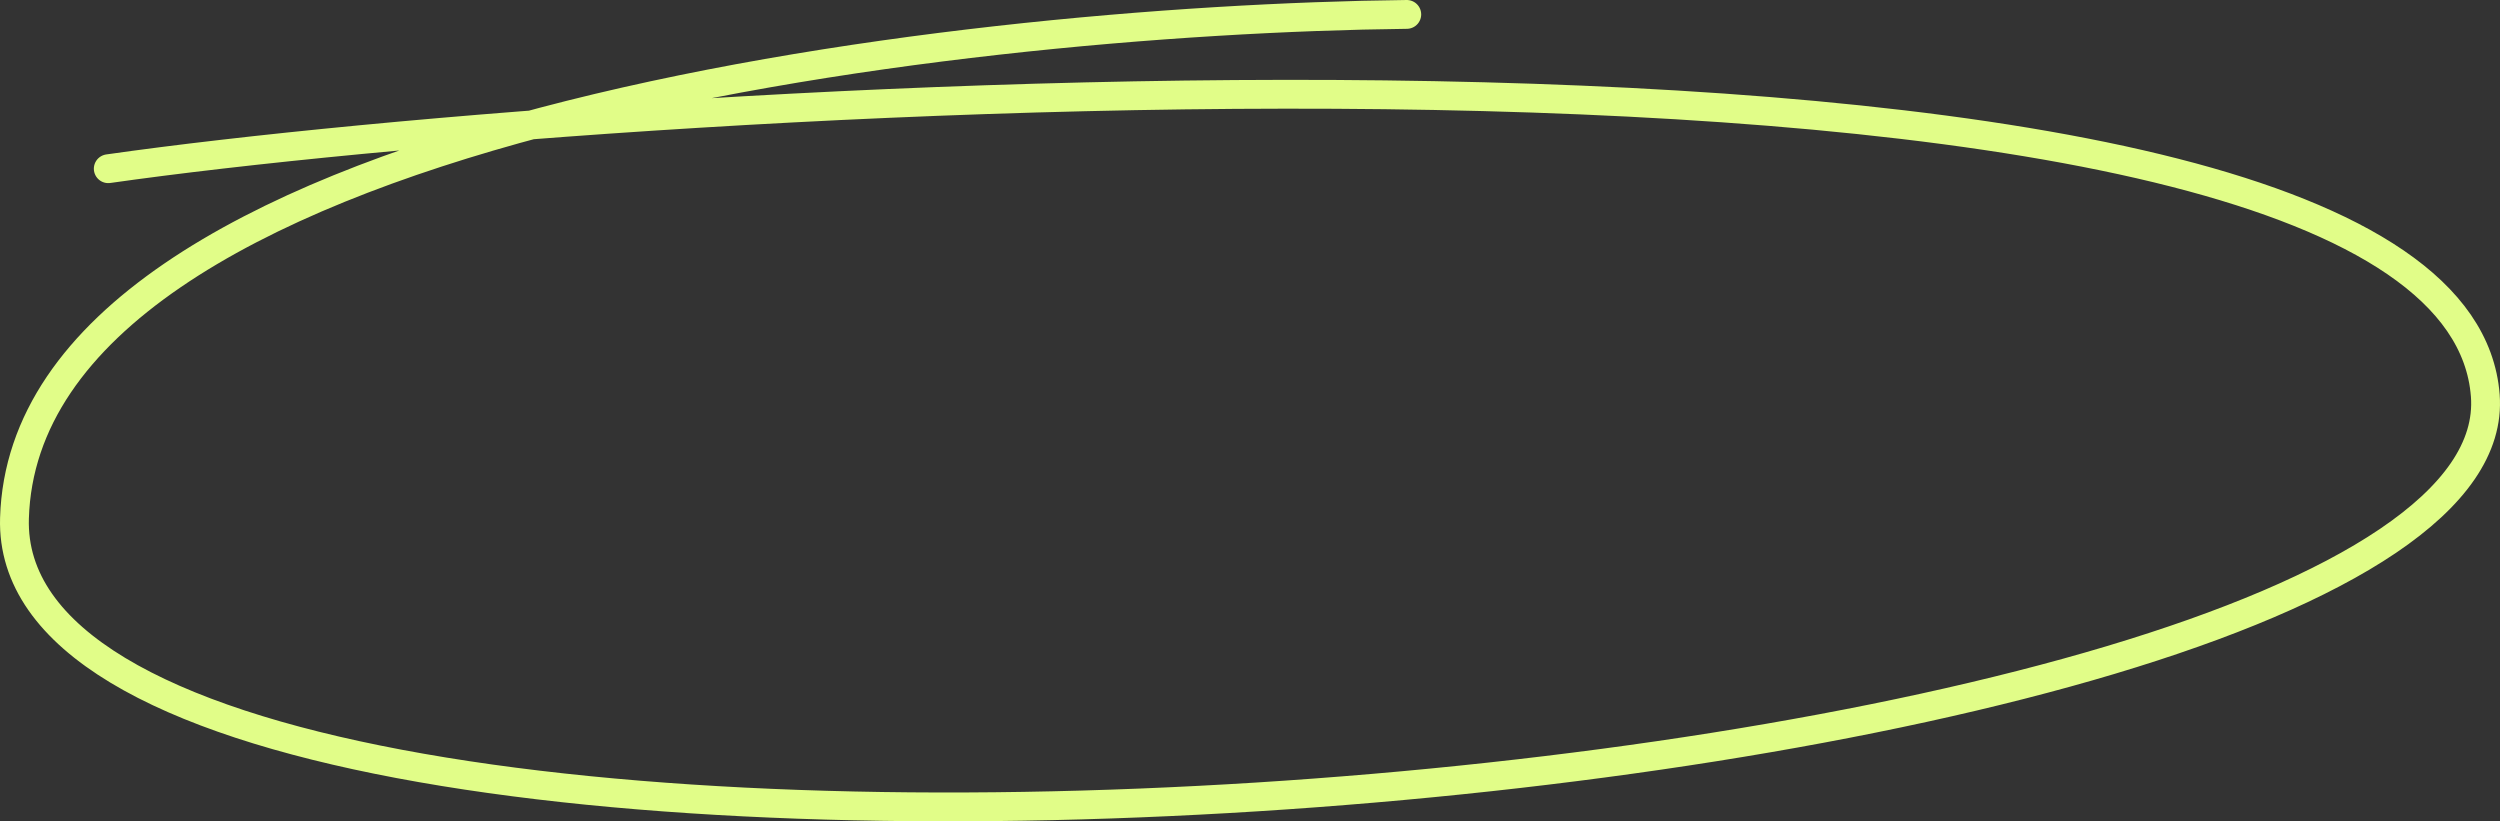
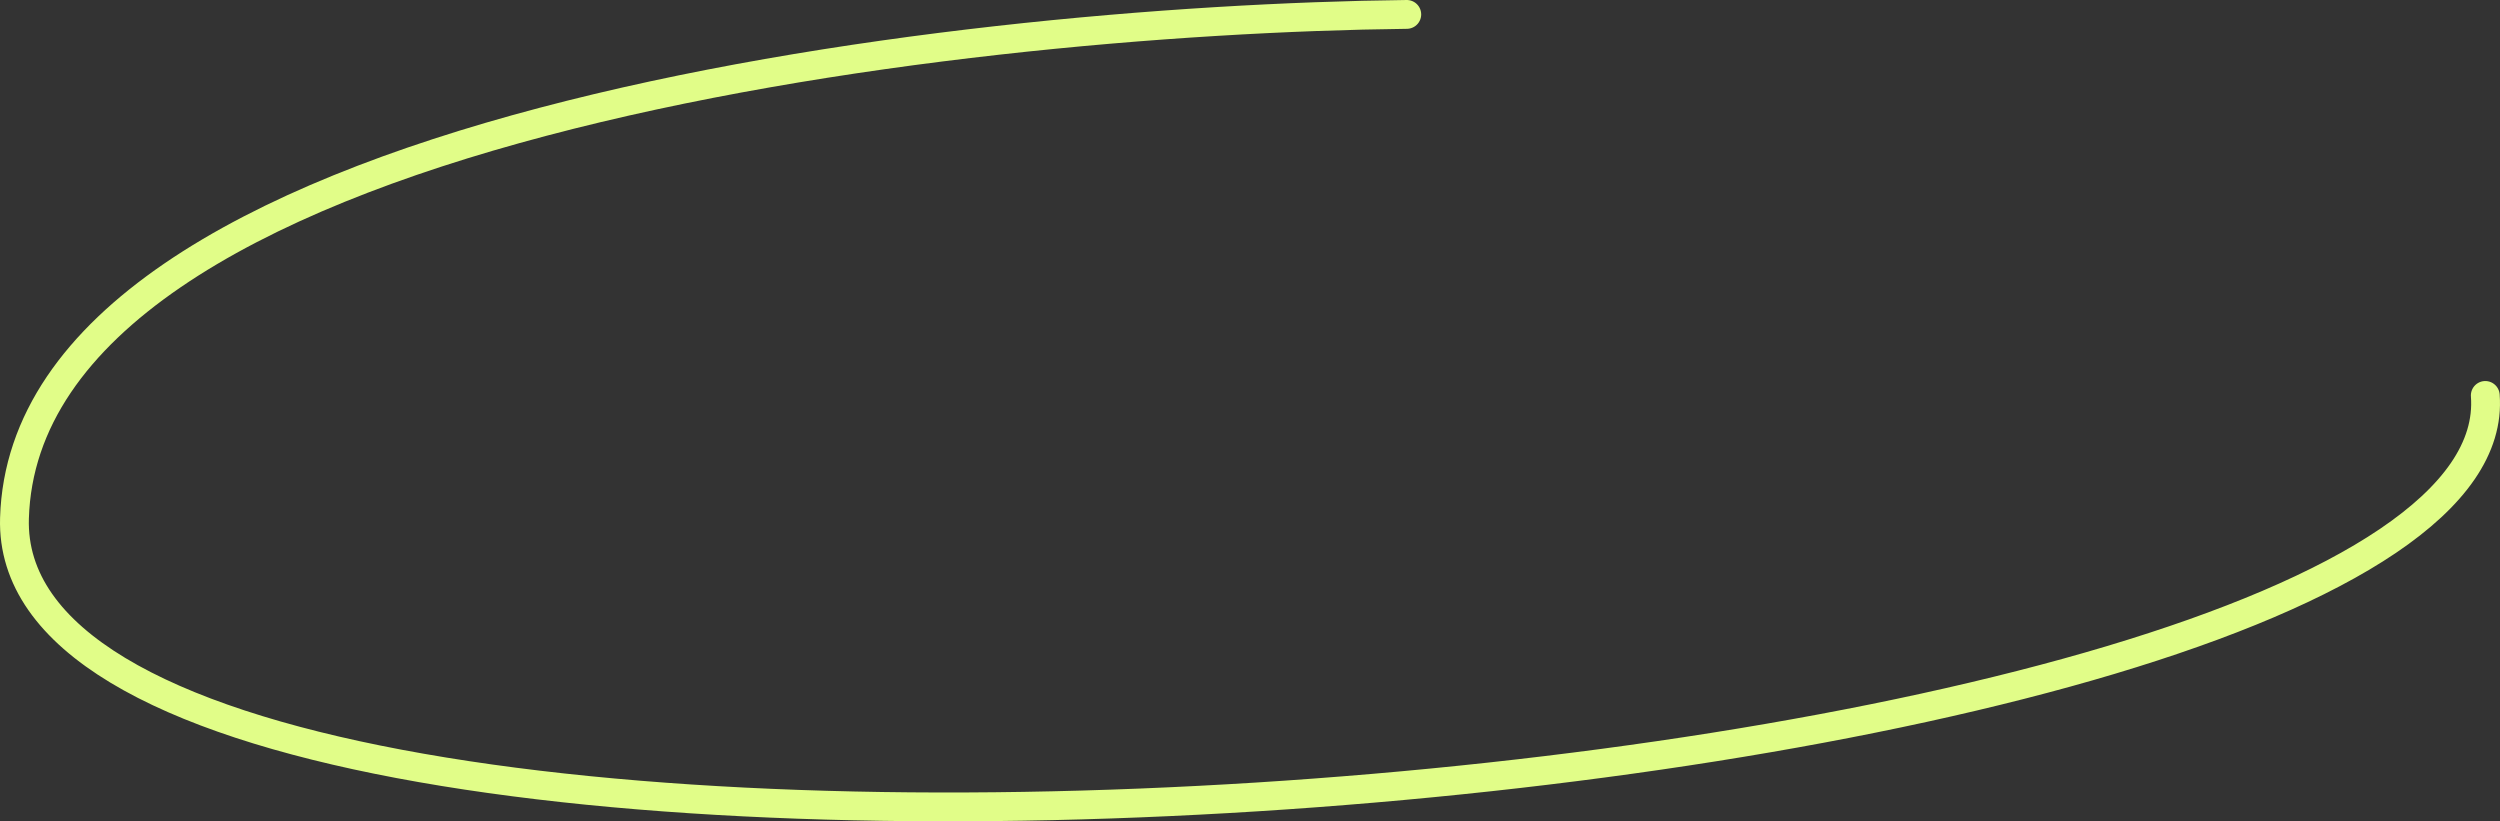
<svg xmlns="http://www.w3.org/2000/svg" width="347" height="114" viewBox="0 0 347 114" fill="none">
  <rect x="0" y="0" width="347" height="114" fill="#333333" stroke="none" />
-   <path d="M195.261 2C131.511 2.728 3.611 17.735 2.009 71.934C0.006 139.682 349.463 113.02 344.957 54.887C340.451 -3.245 88.622 12.927 15.026 23.417" stroke="#E1FD88" stroke-width="4" stroke-linecap="round" stroke-linejoin="round" />
+   <path d="M195.261 2C131.511 2.728 3.611 17.735 2.009 71.934C0.006 139.682 349.463 113.02 344.957 54.887" stroke="#E1FD88" stroke-width="4" stroke-linecap="round" stroke-linejoin="round" />
</svg>